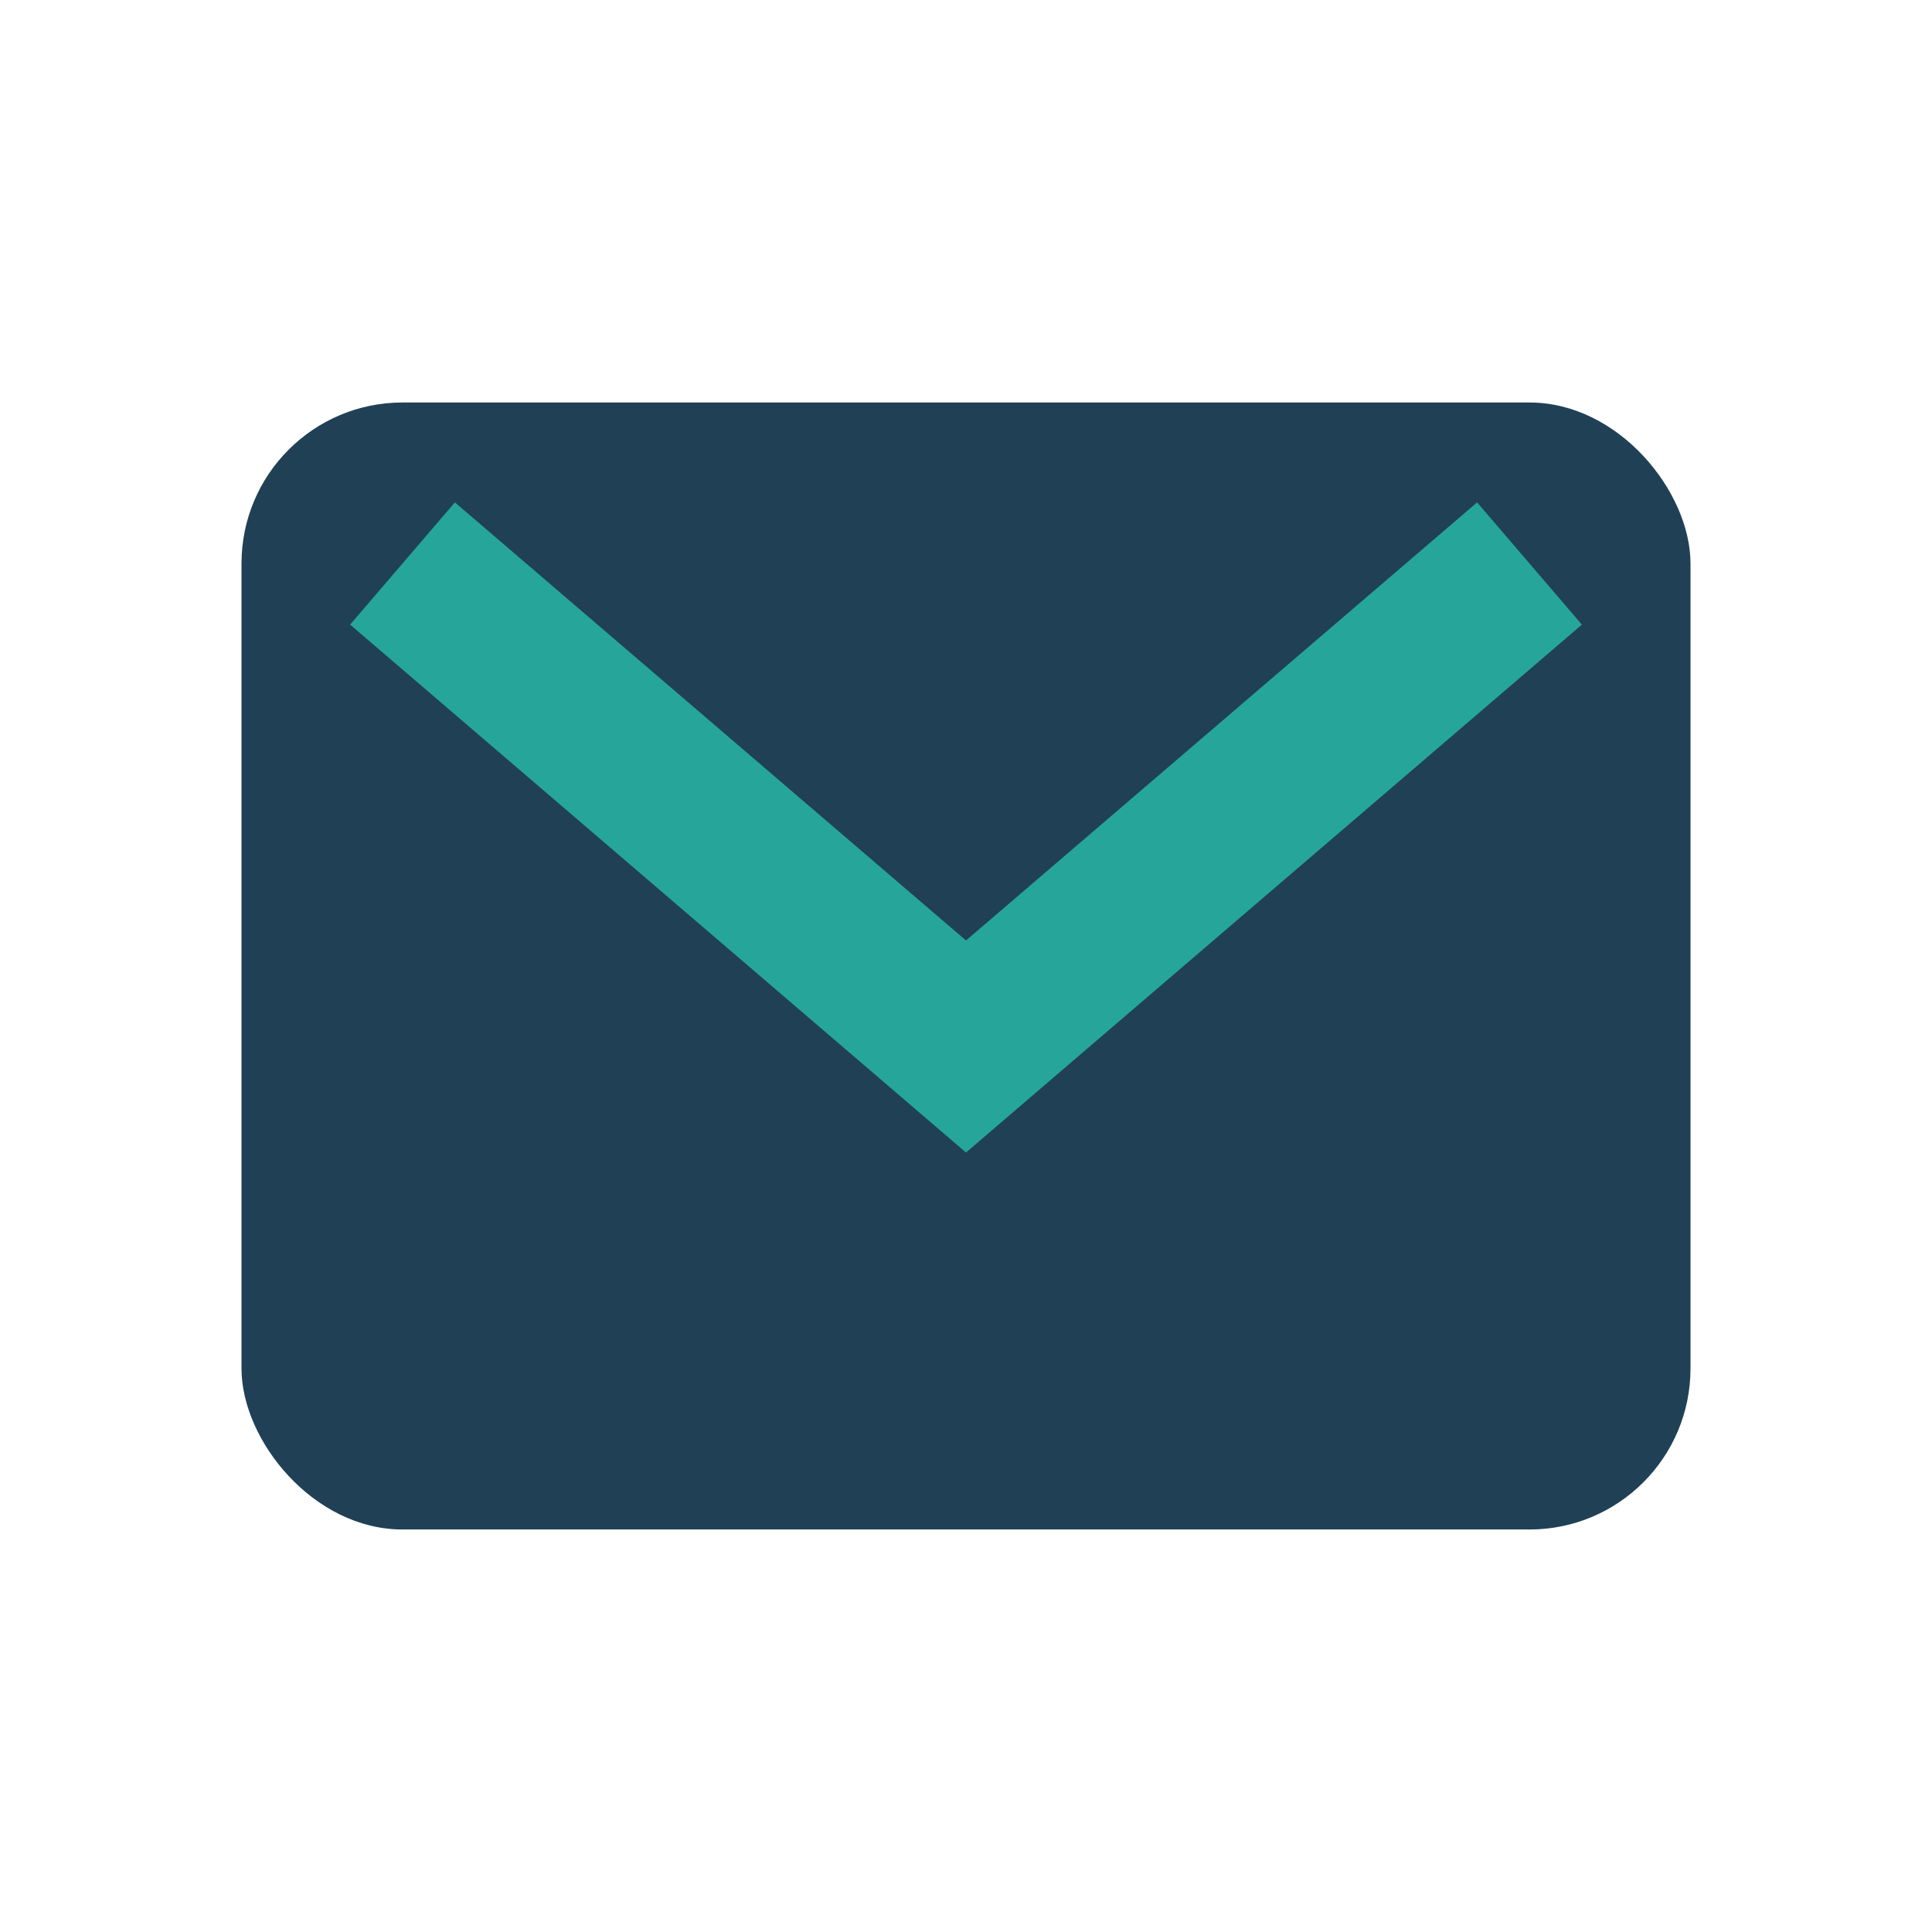
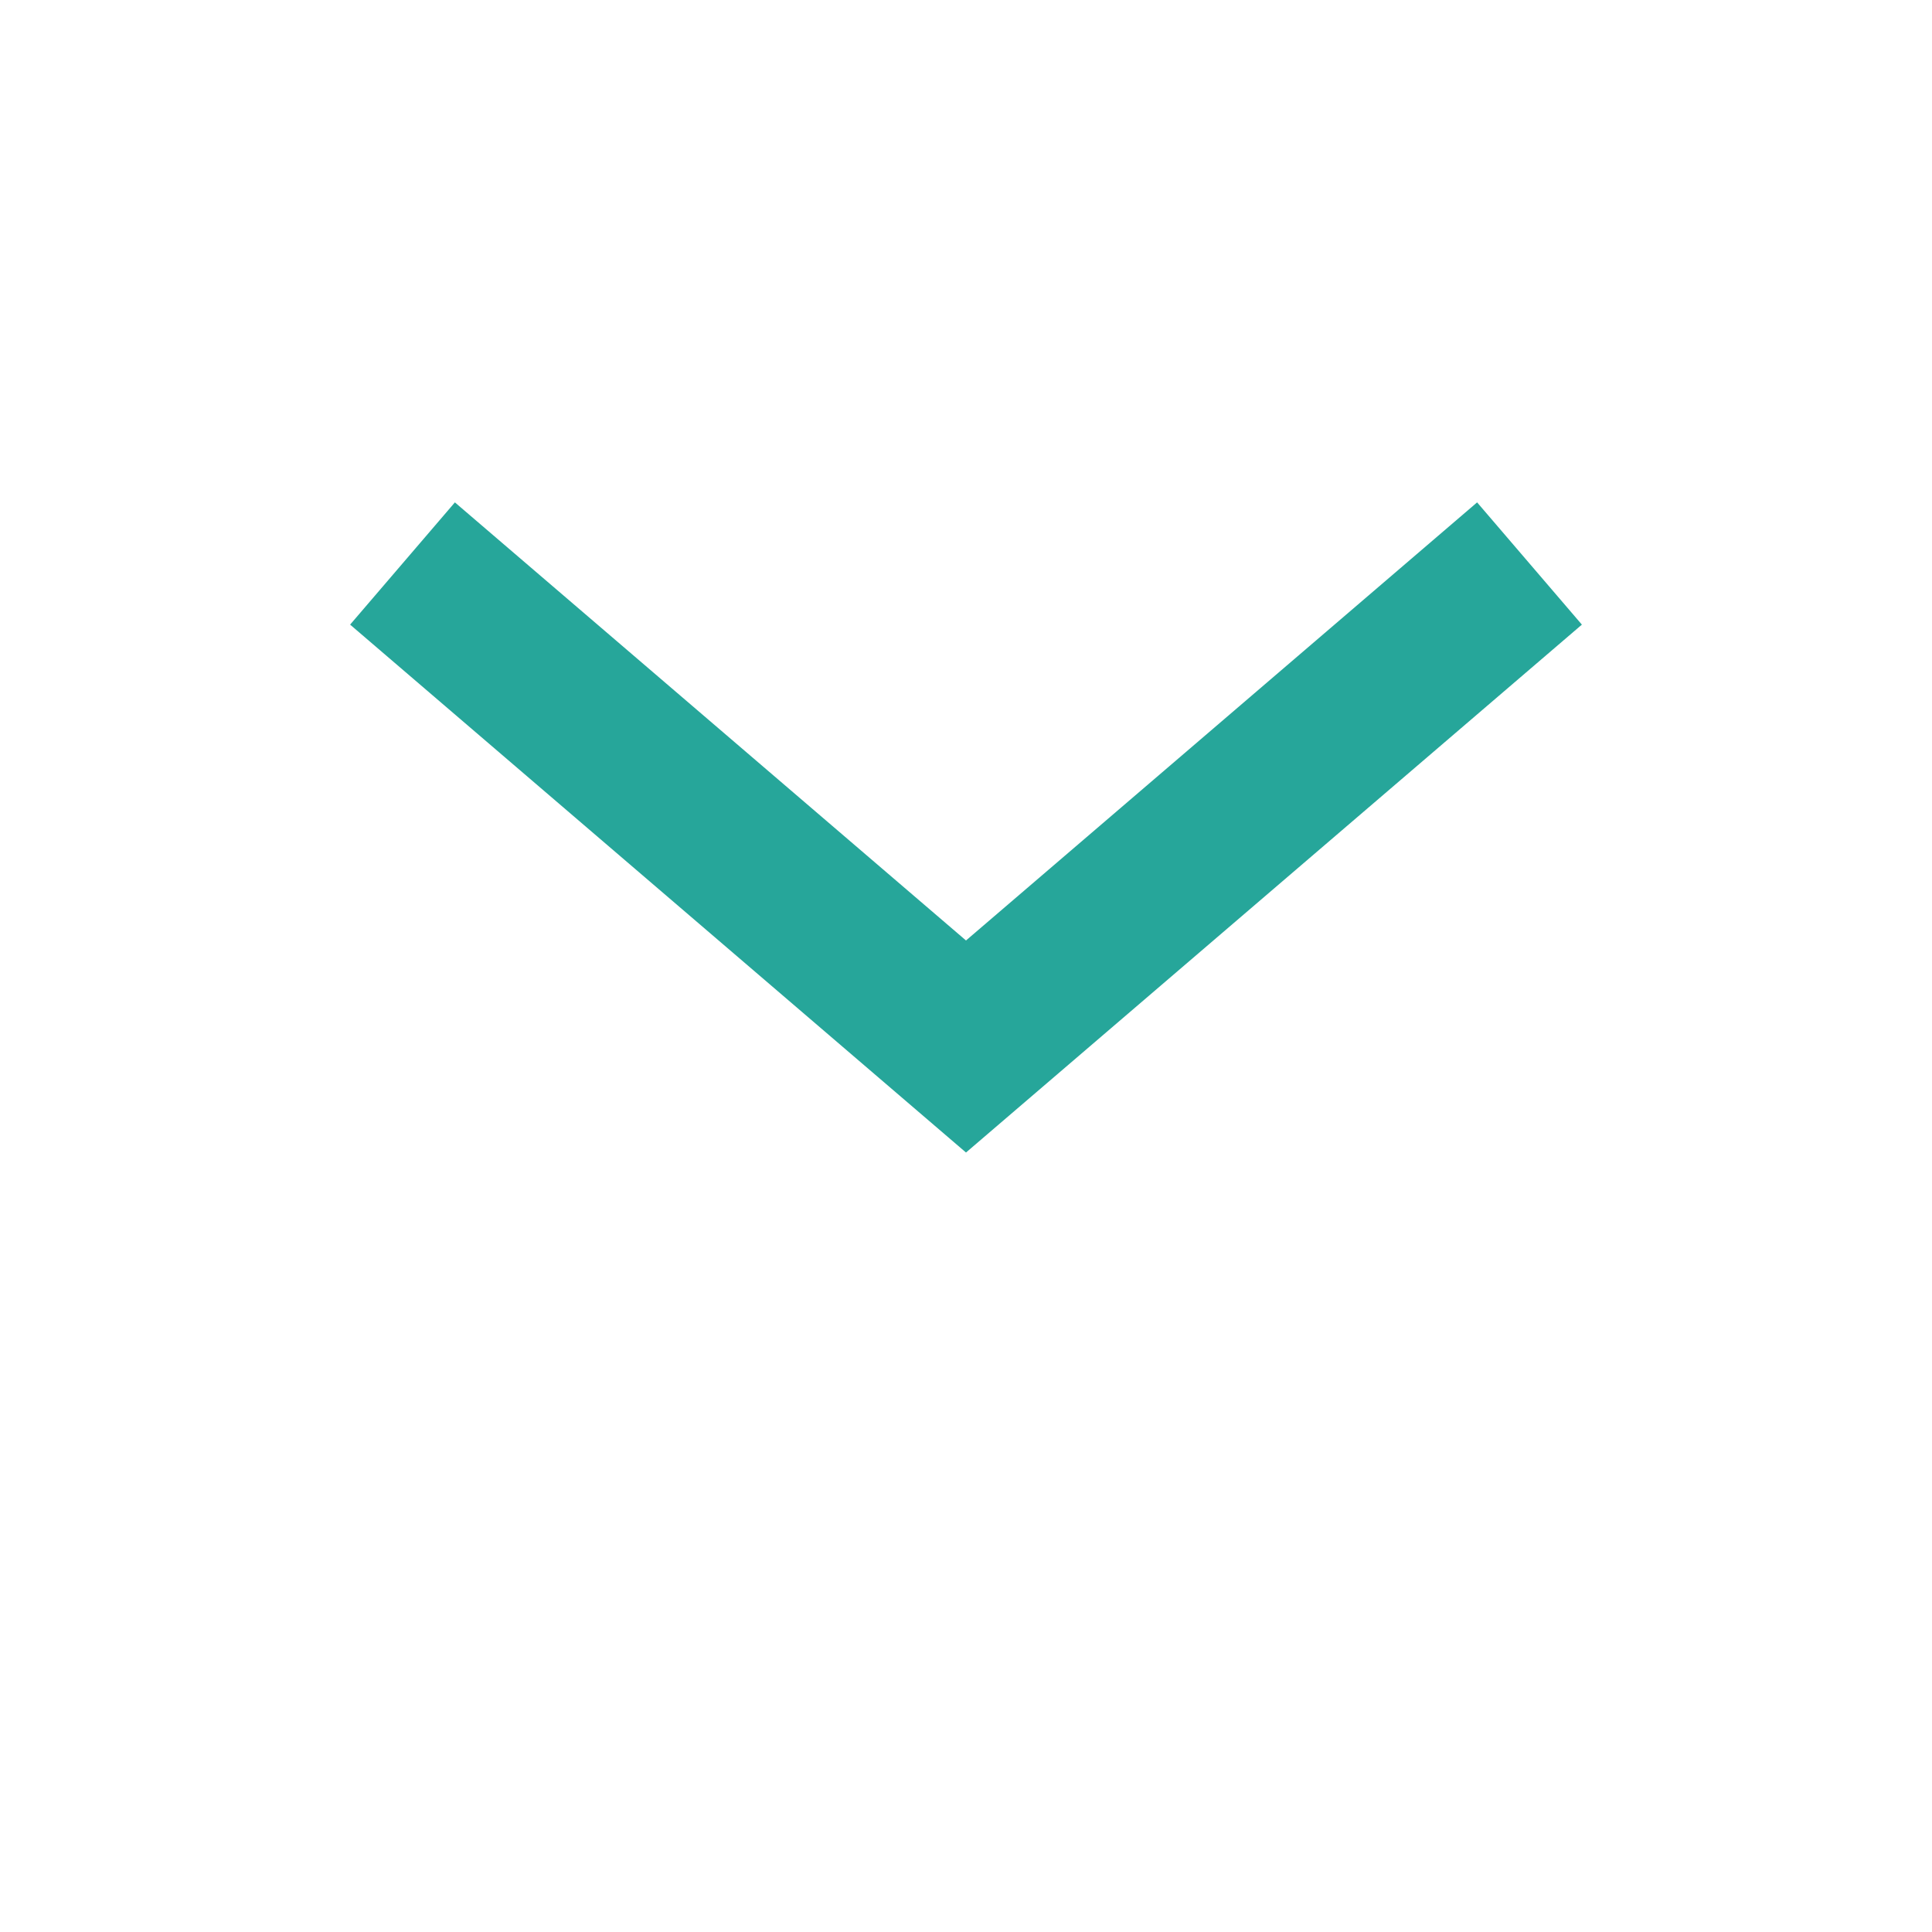
<svg xmlns="http://www.w3.org/2000/svg" width="24" height="24" viewBox="0 0 24 24">
-   <rect x="3" y="5" width="18" height="14" rx="2" fill="#204056" />
  <path d="M5 7l7 6 7-6" stroke="#26A69A" stroke-width="2" fill="none" />
</svg>